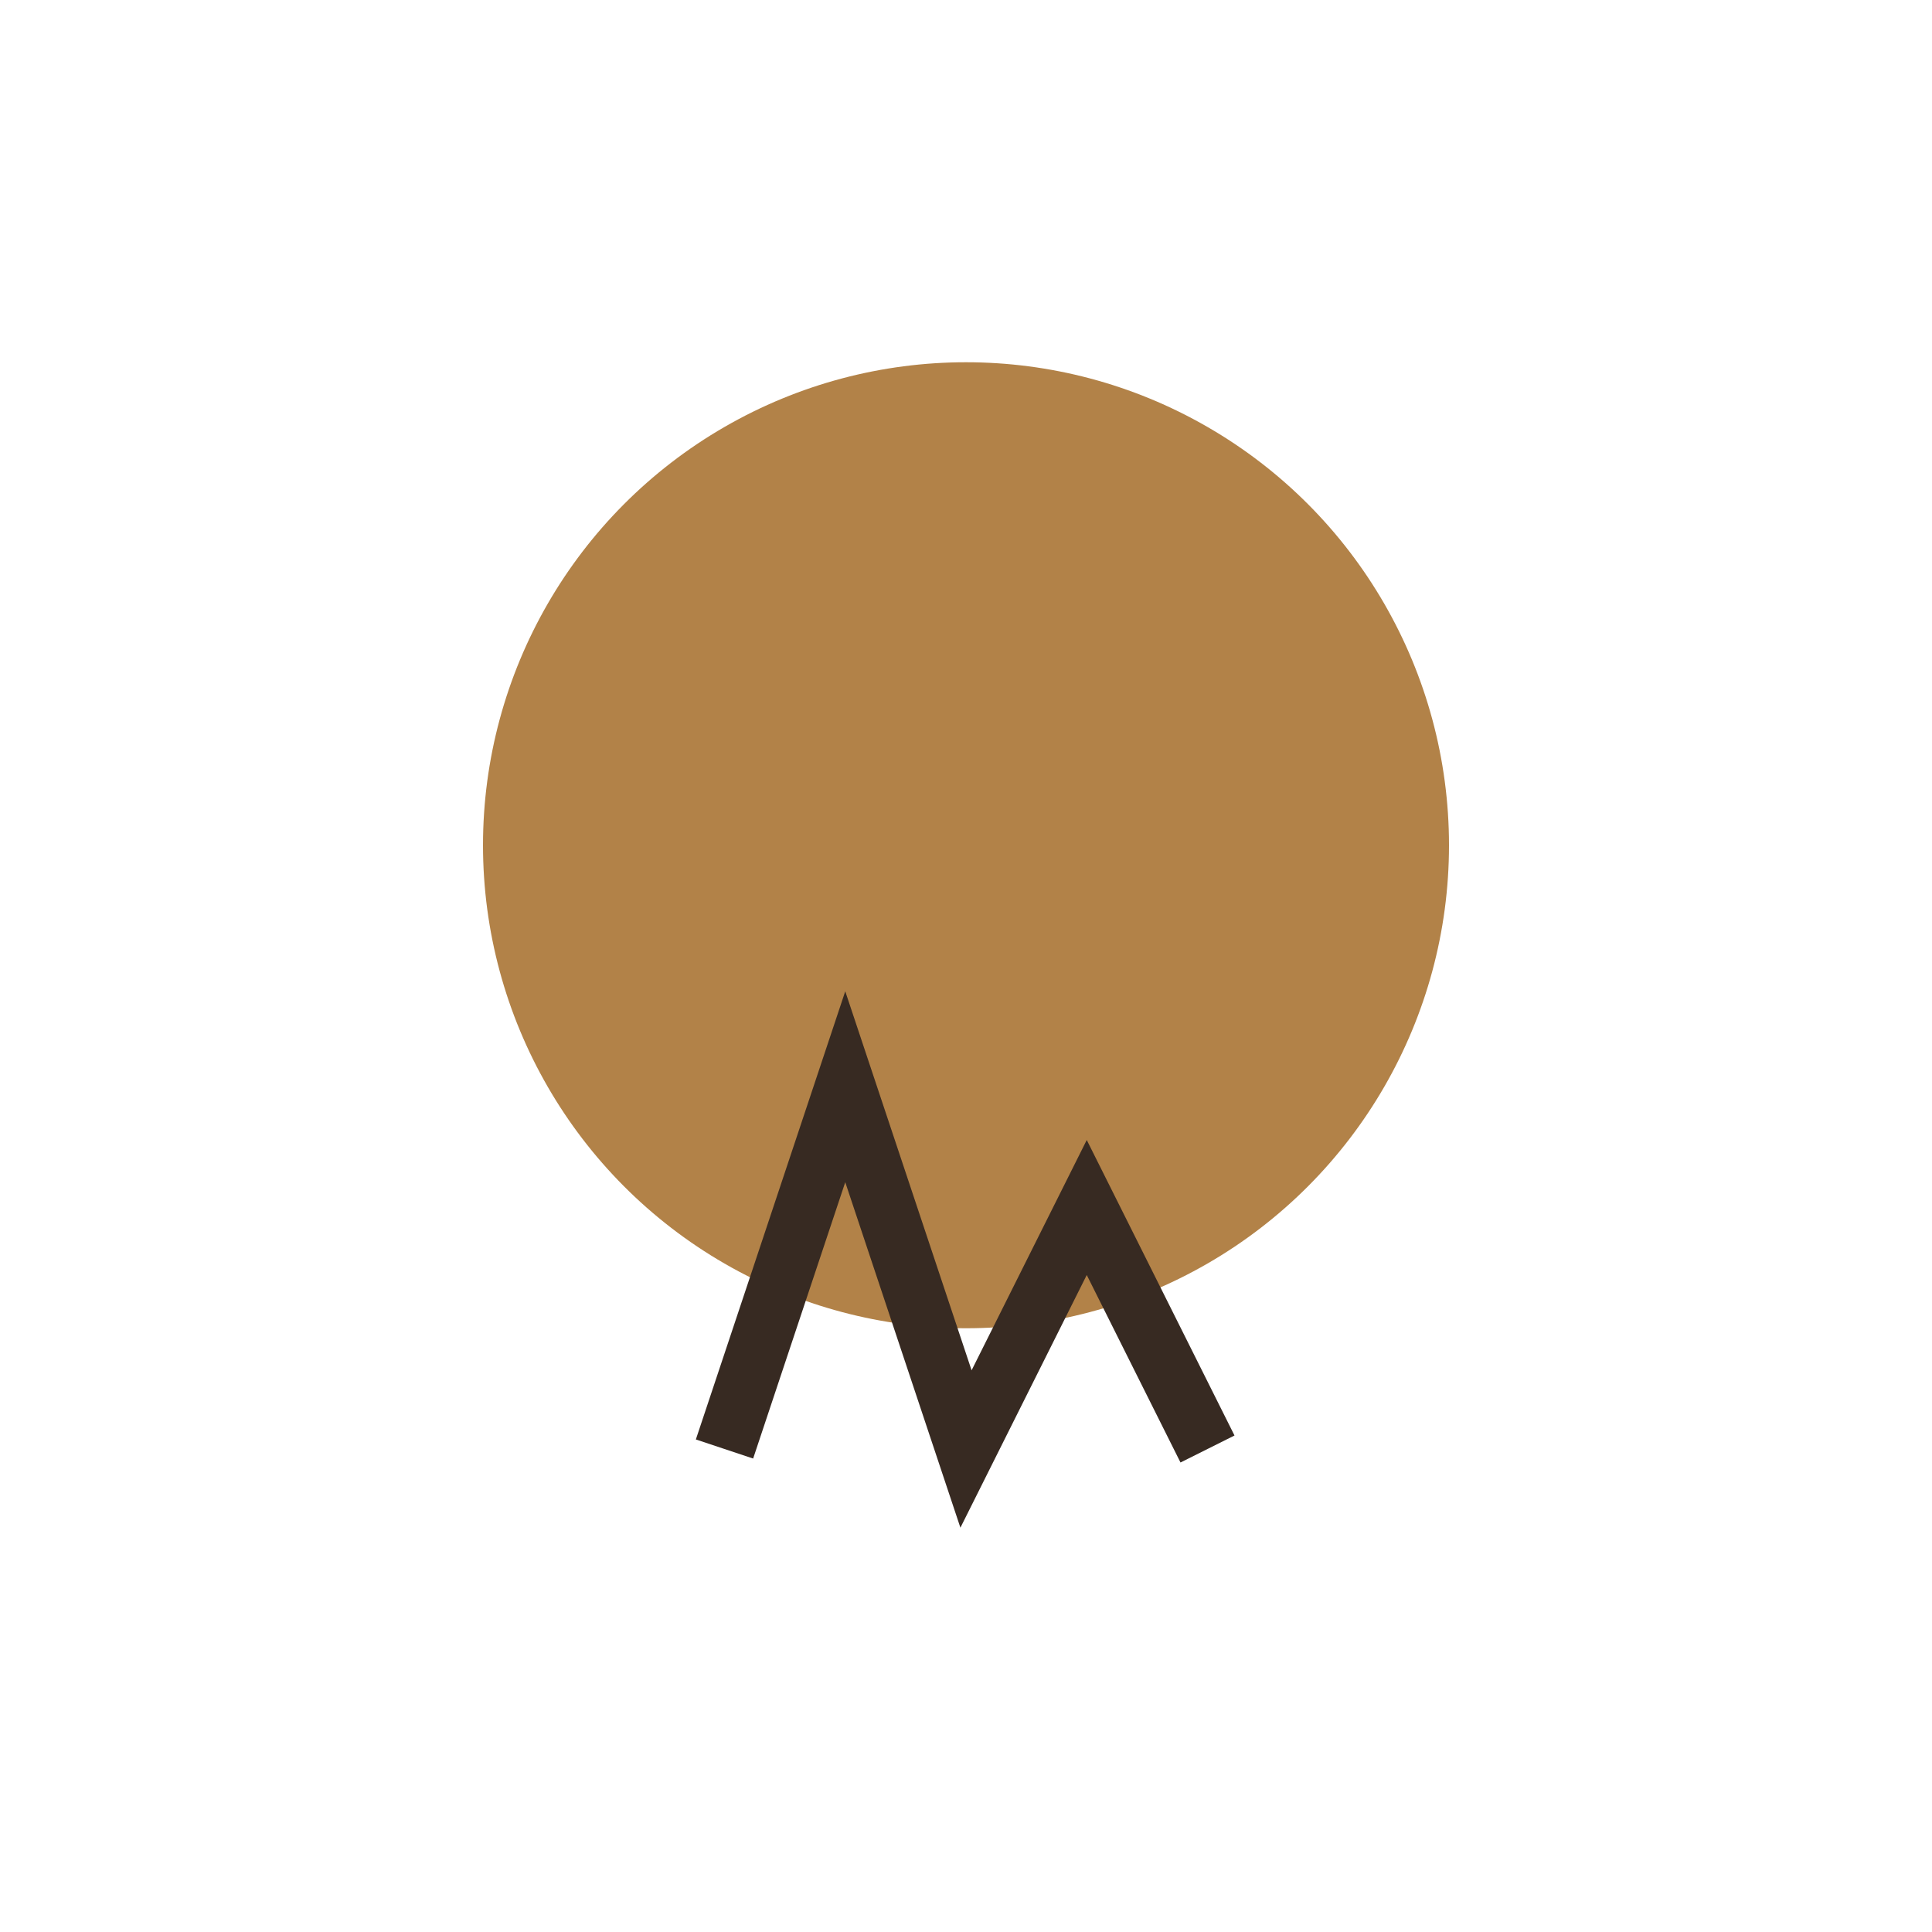
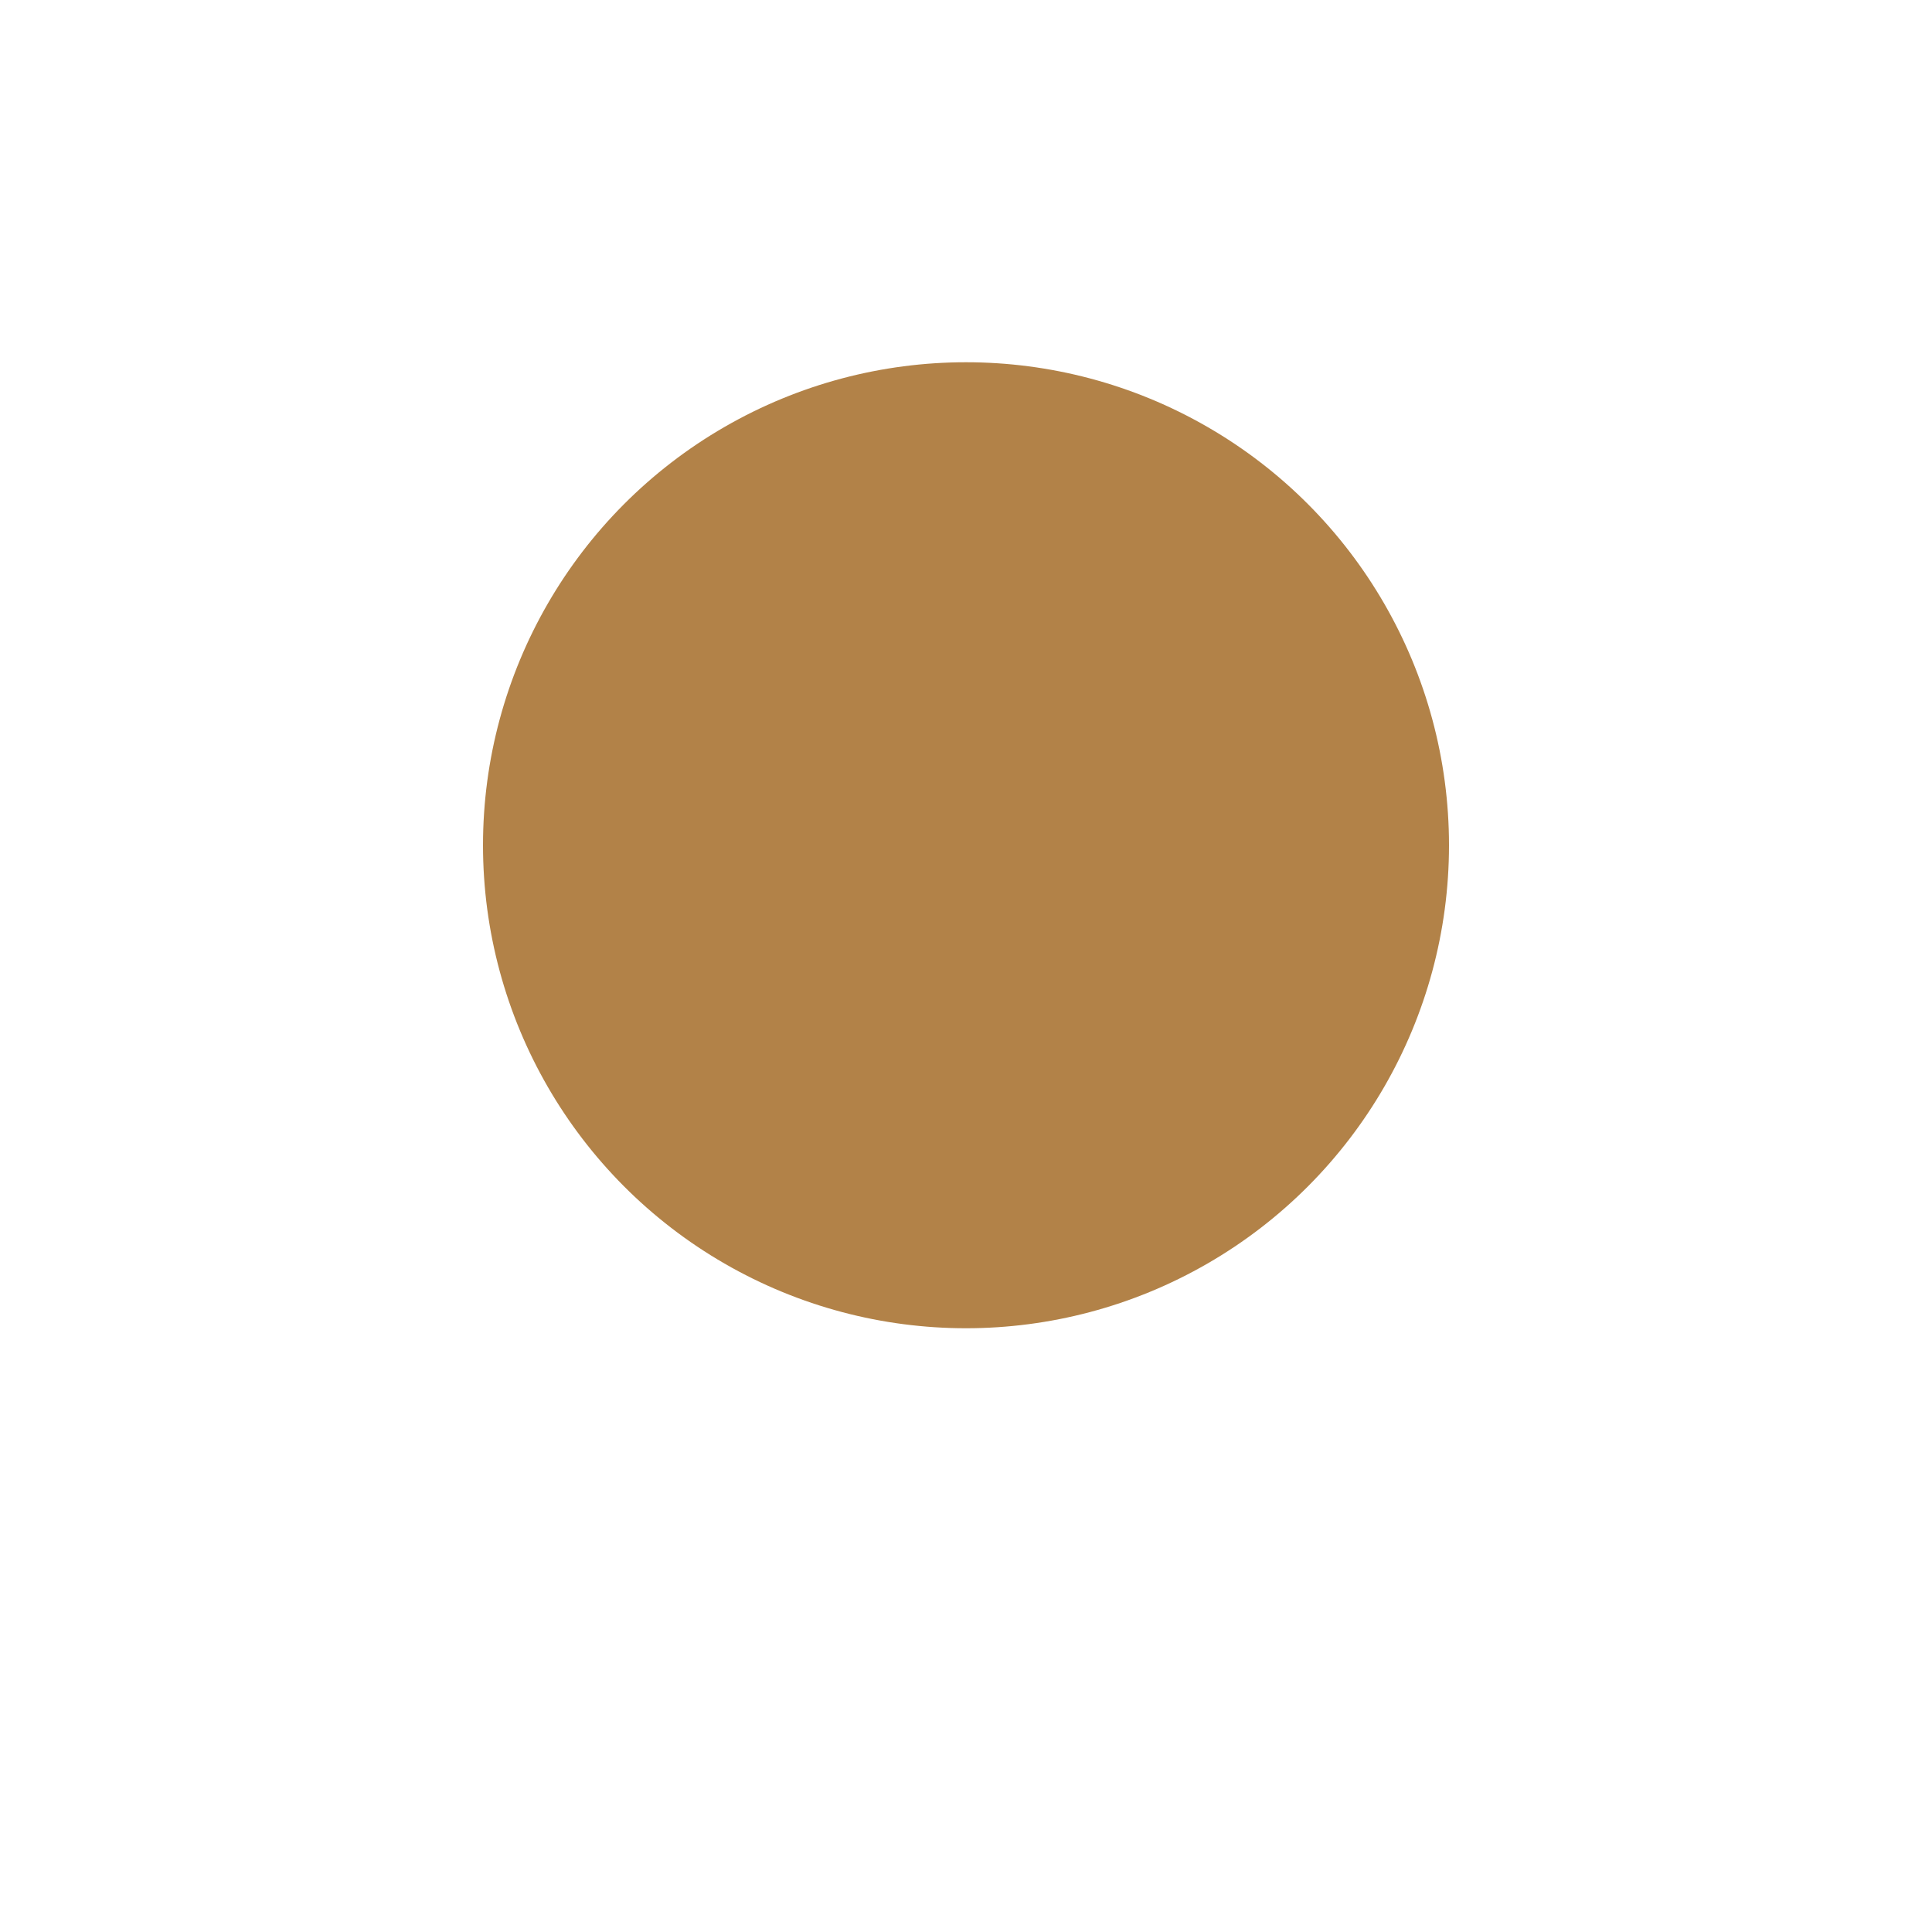
<svg xmlns="http://www.w3.org/2000/svg" width="32" height="32" viewBox="0 0 32 32">
  <circle cx="16" cy="14" r="8" fill="#B28248" />
-   <path d="M12 24l2-6 2 6 2-4 2 4" stroke="#372A22" stroke-width="1" fill="none" />
</svg>